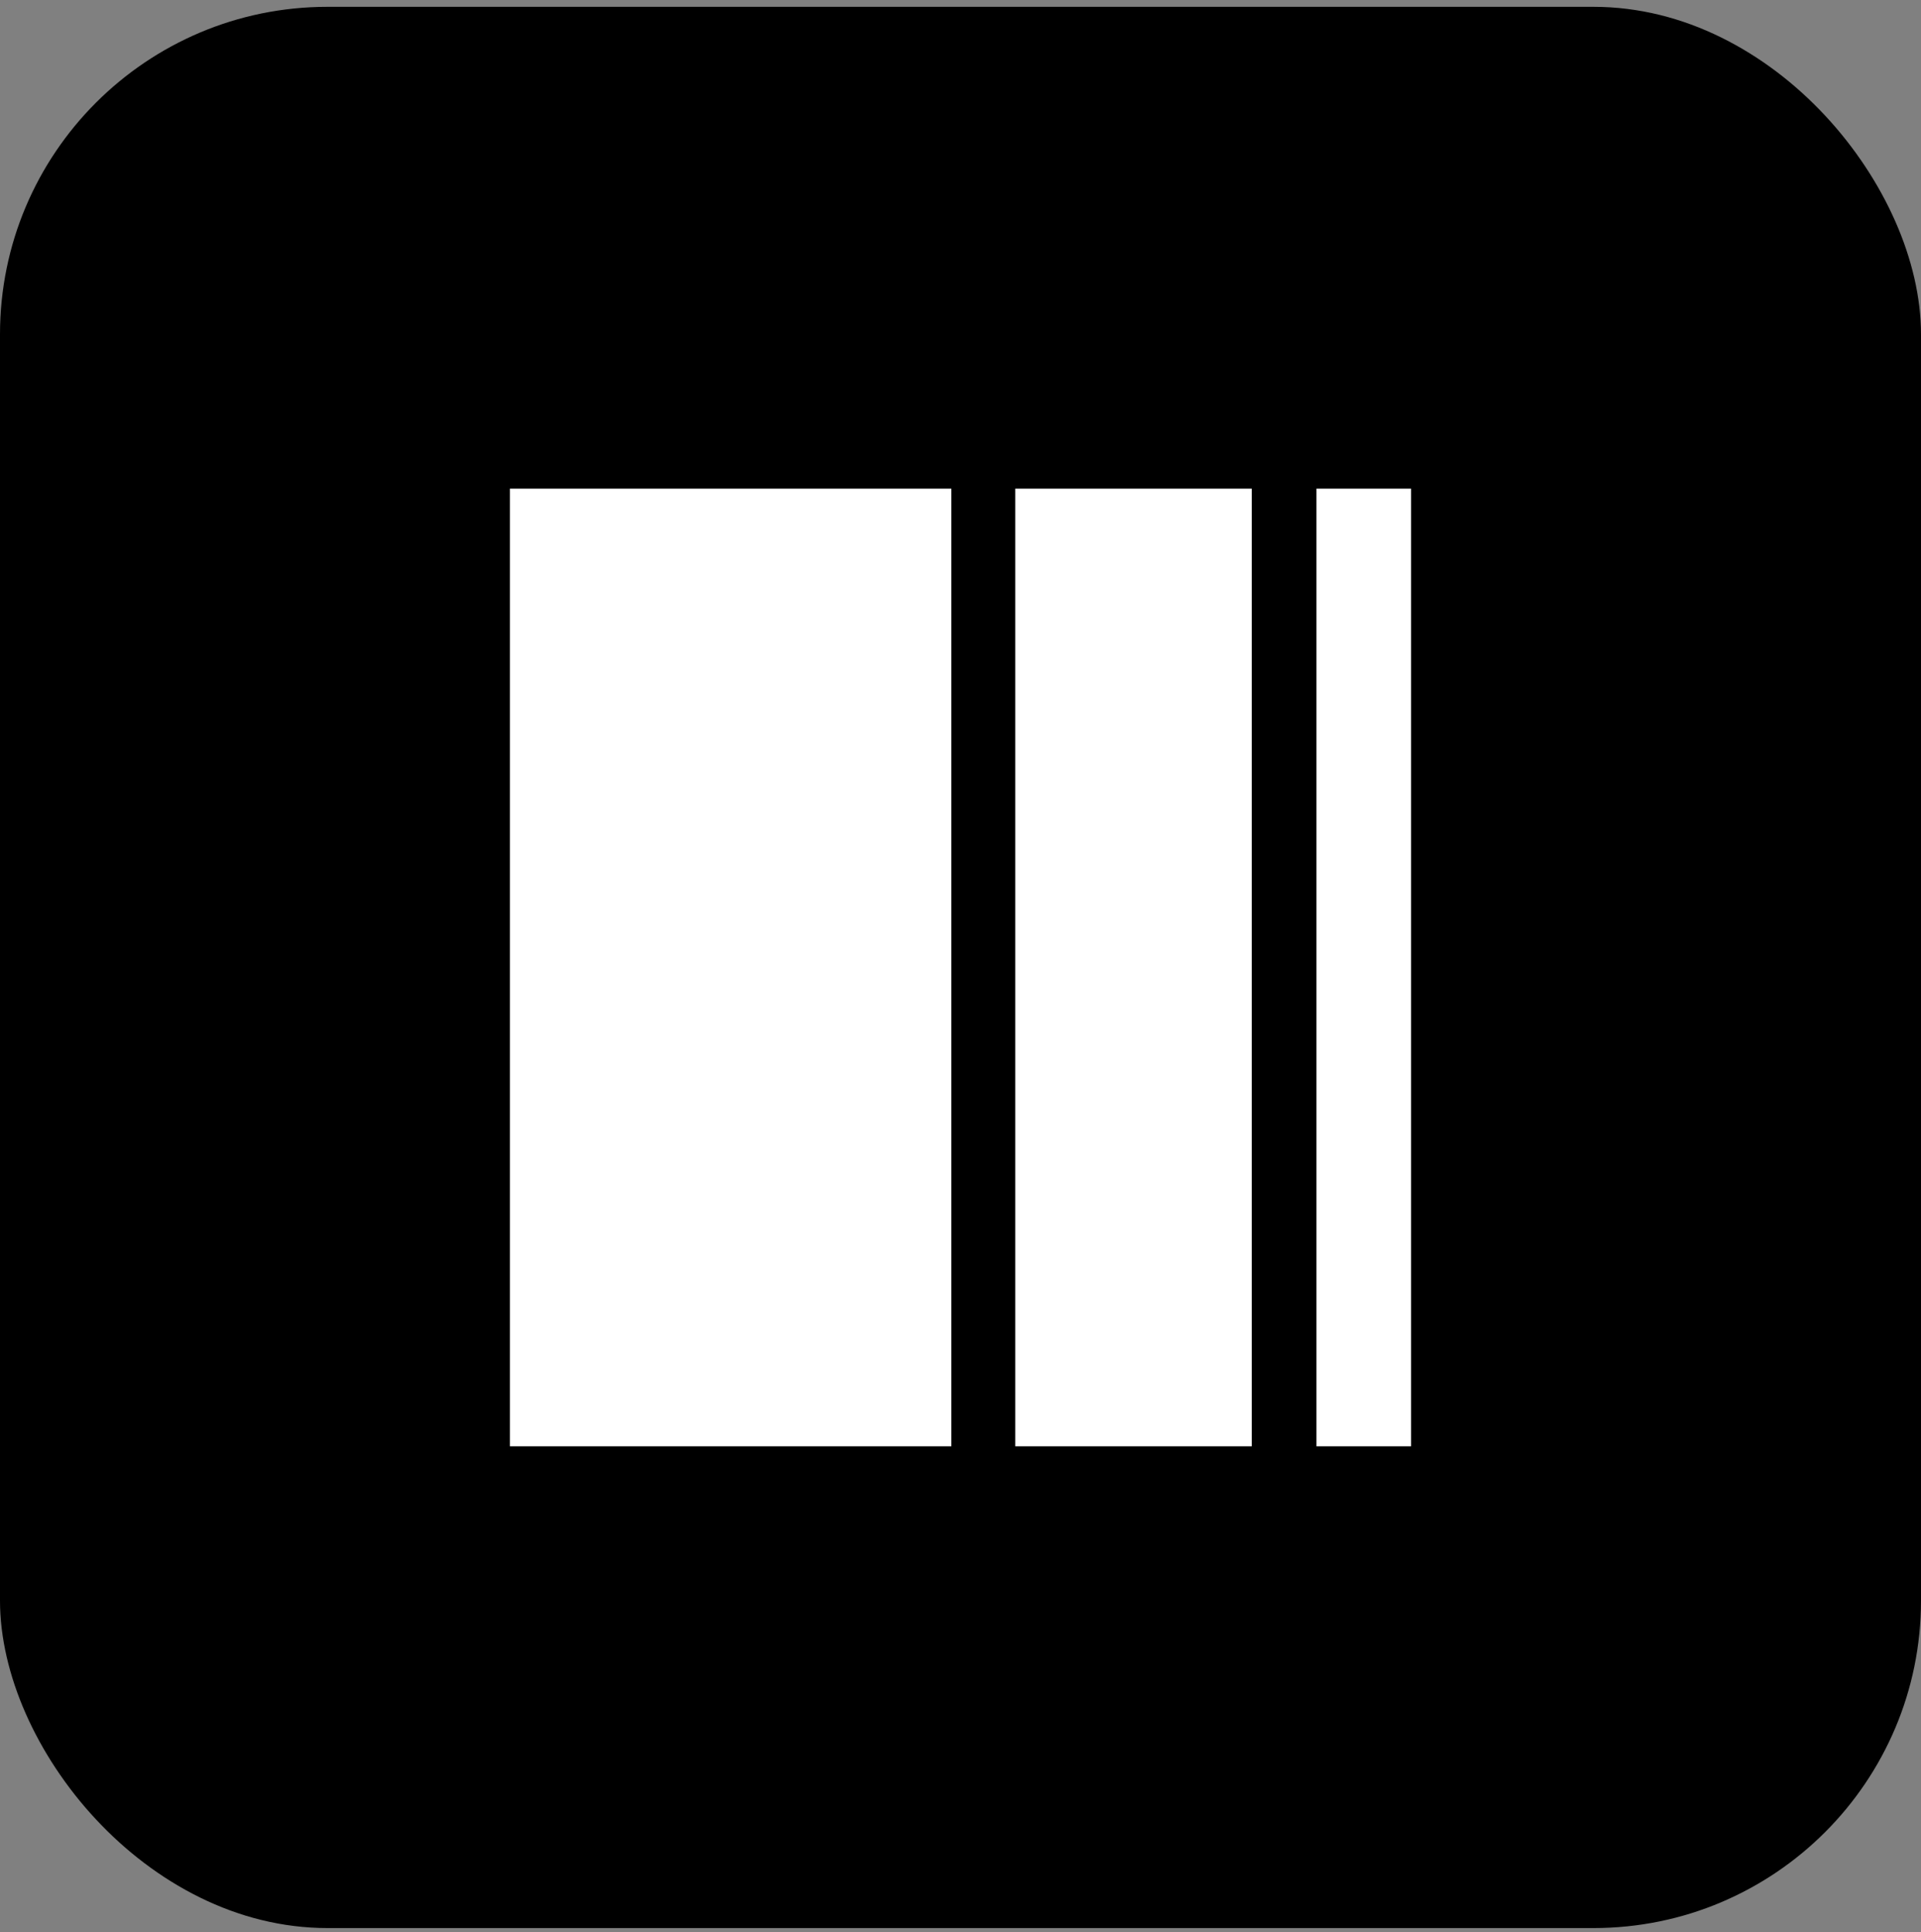
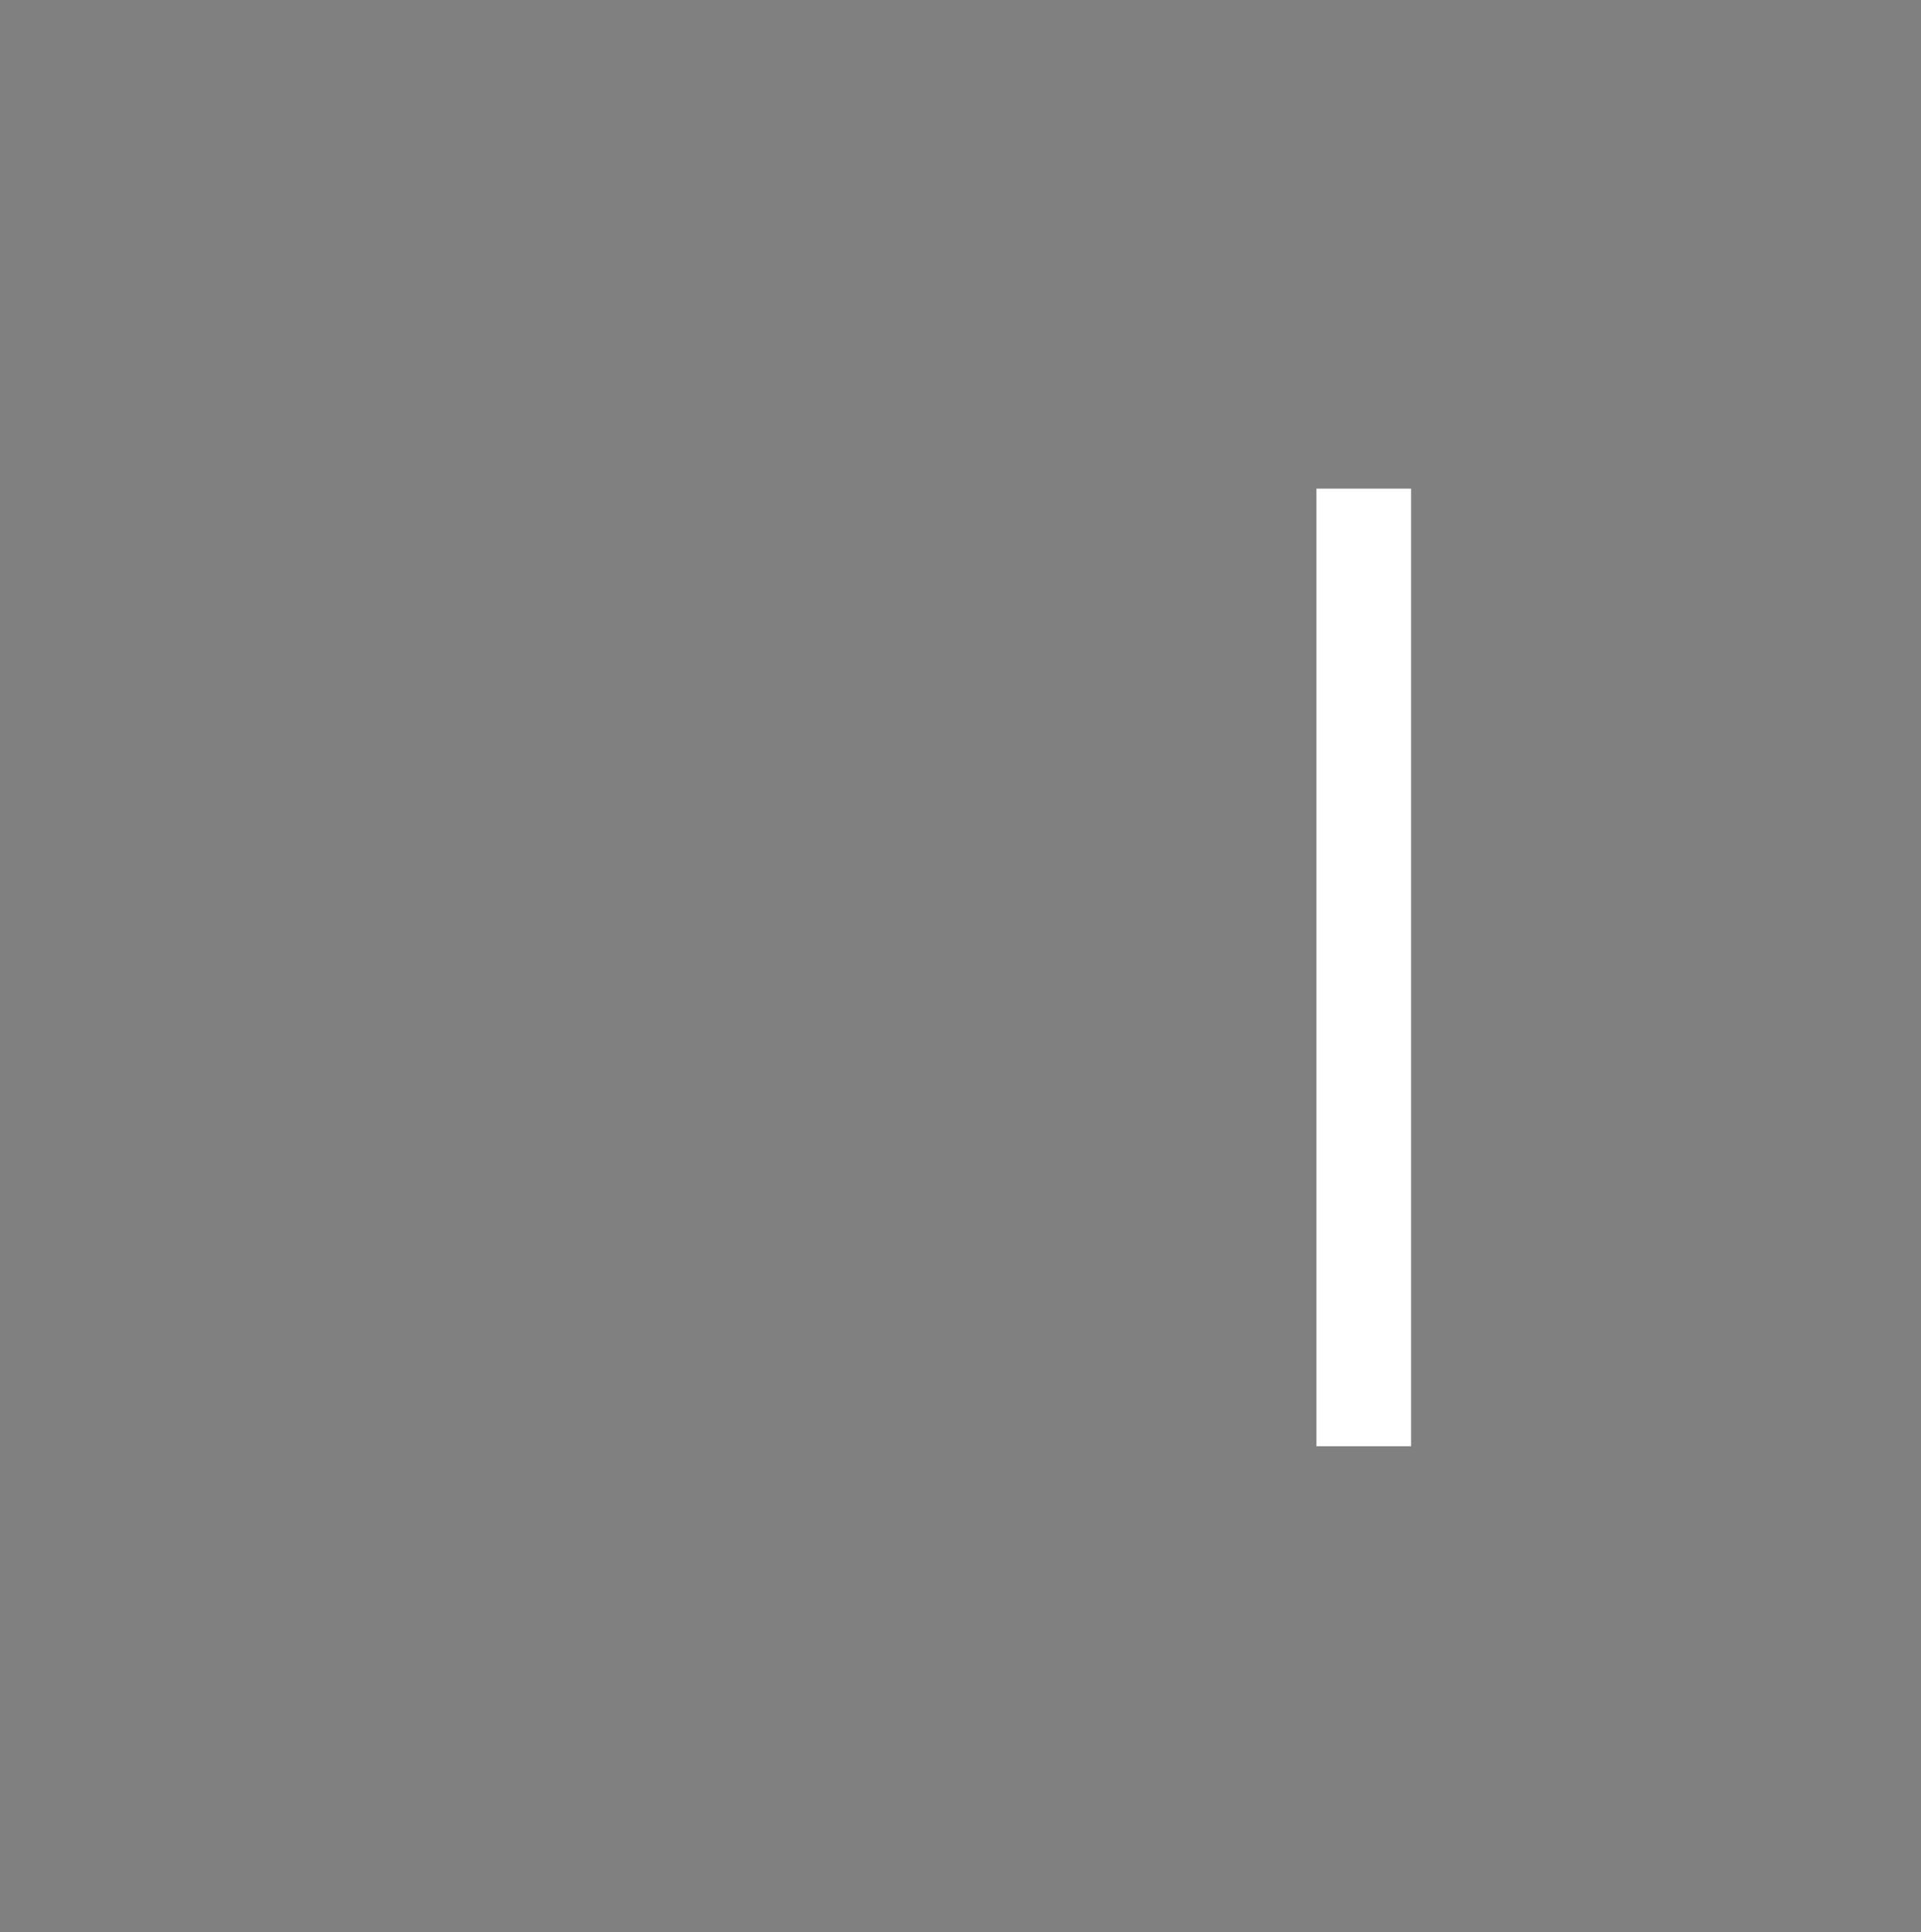
<svg xmlns="http://www.w3.org/2000/svg" width="176" height="177" viewBox="0 0 176 177" fill="none">
  <rect x="0" y="0" width="176" height="177" fill="#808080" stroke="none" />
-   <rect y="0.625" width="176" height="176" rx="30" fill="black" />
-   <path d="M46.719 132.488L46.719 44.763L87.162 44.763L87.162 132.488L46.719 132.488Z" fill="white" />
-   <path d="M93.019 132.488L93.019 44.763L114.686 44.763L114.686 132.488L93.019 132.488Z" fill="white" />
  <path d="M120.613 132.488L120.613 44.763L129.28 44.763L129.28 132.488L120.613 132.488Z" fill="white" />
</svg>